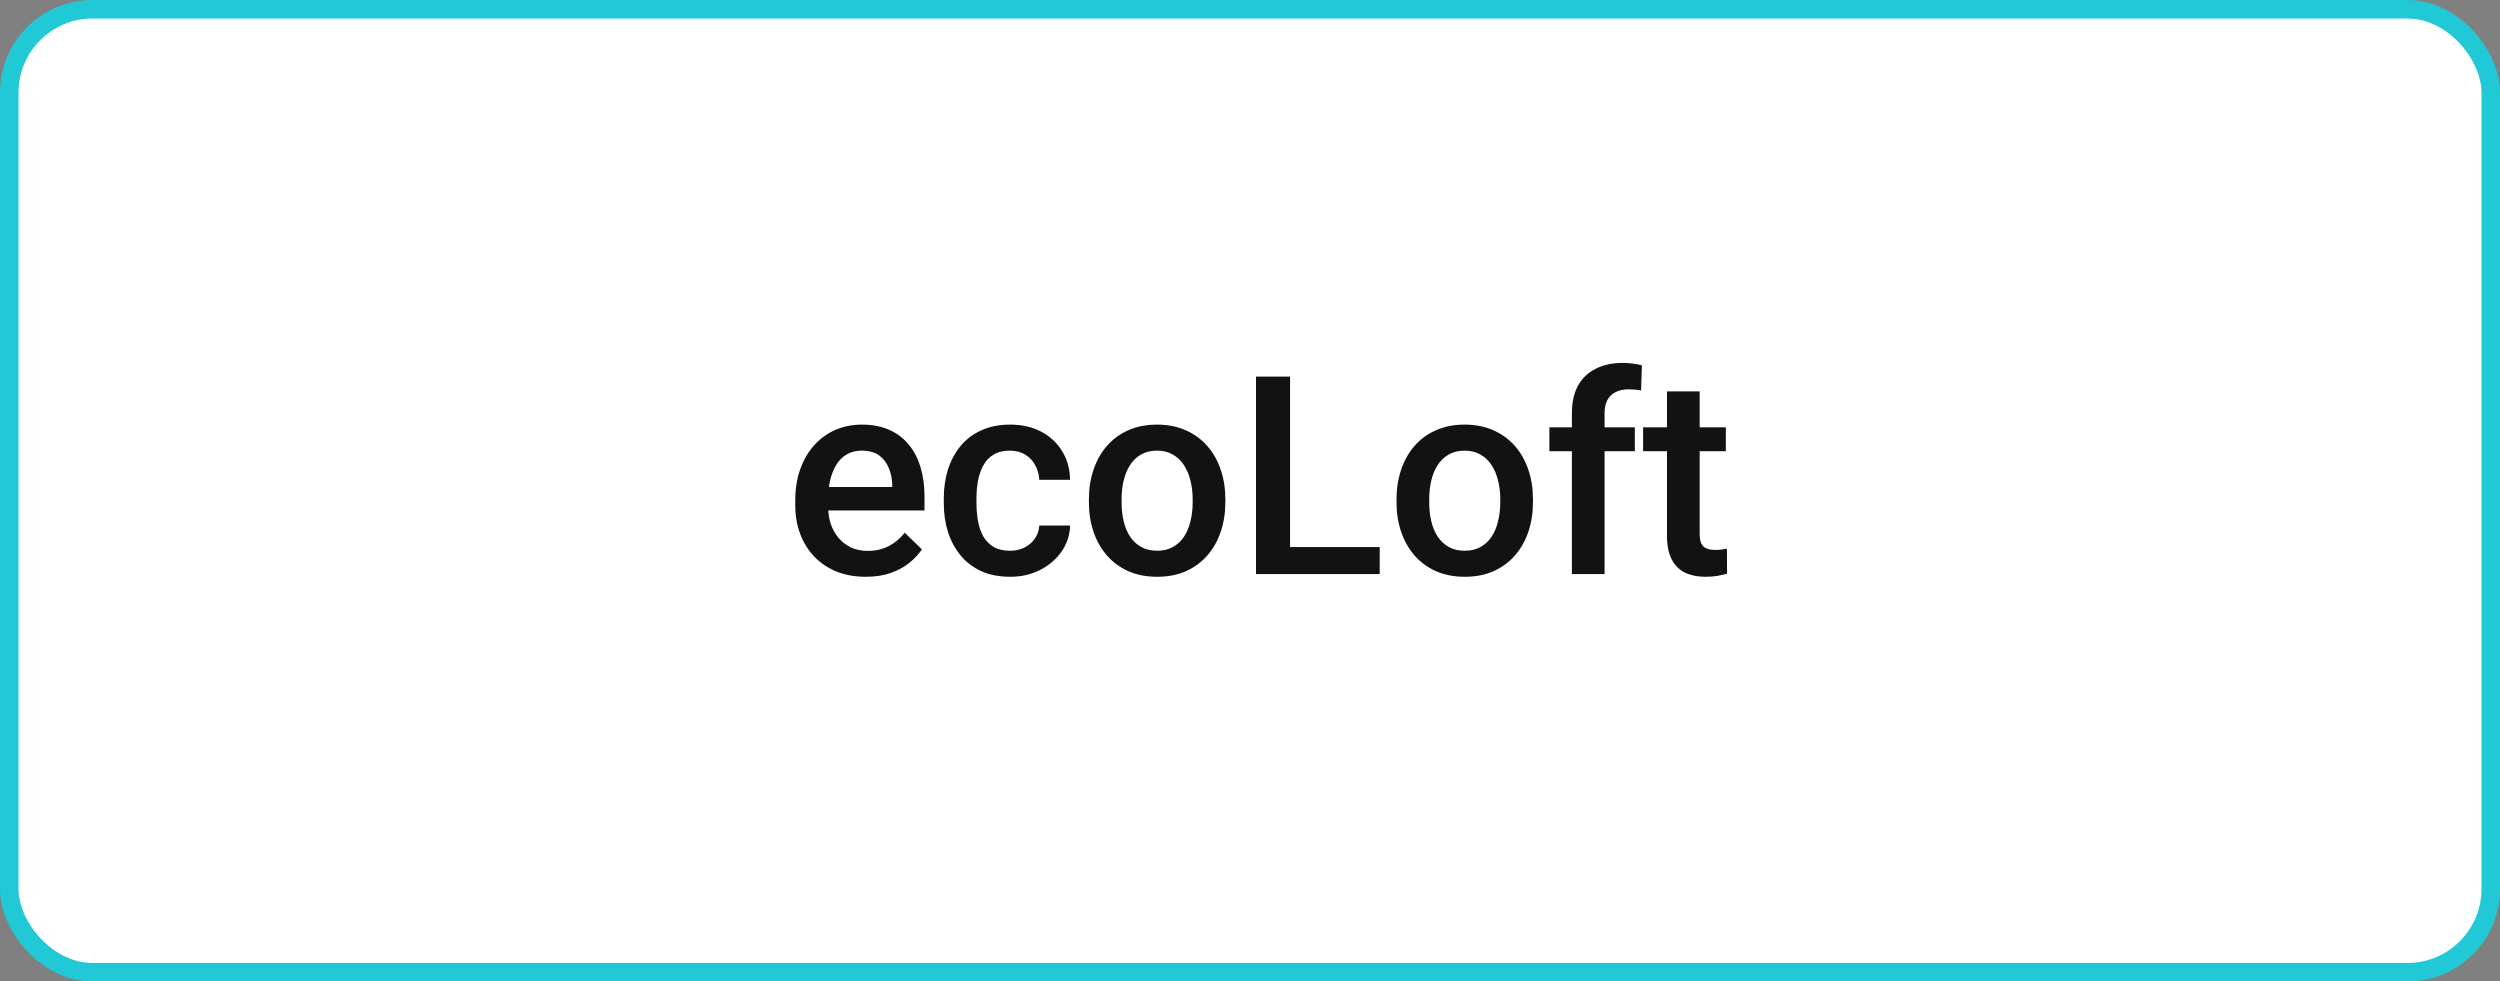
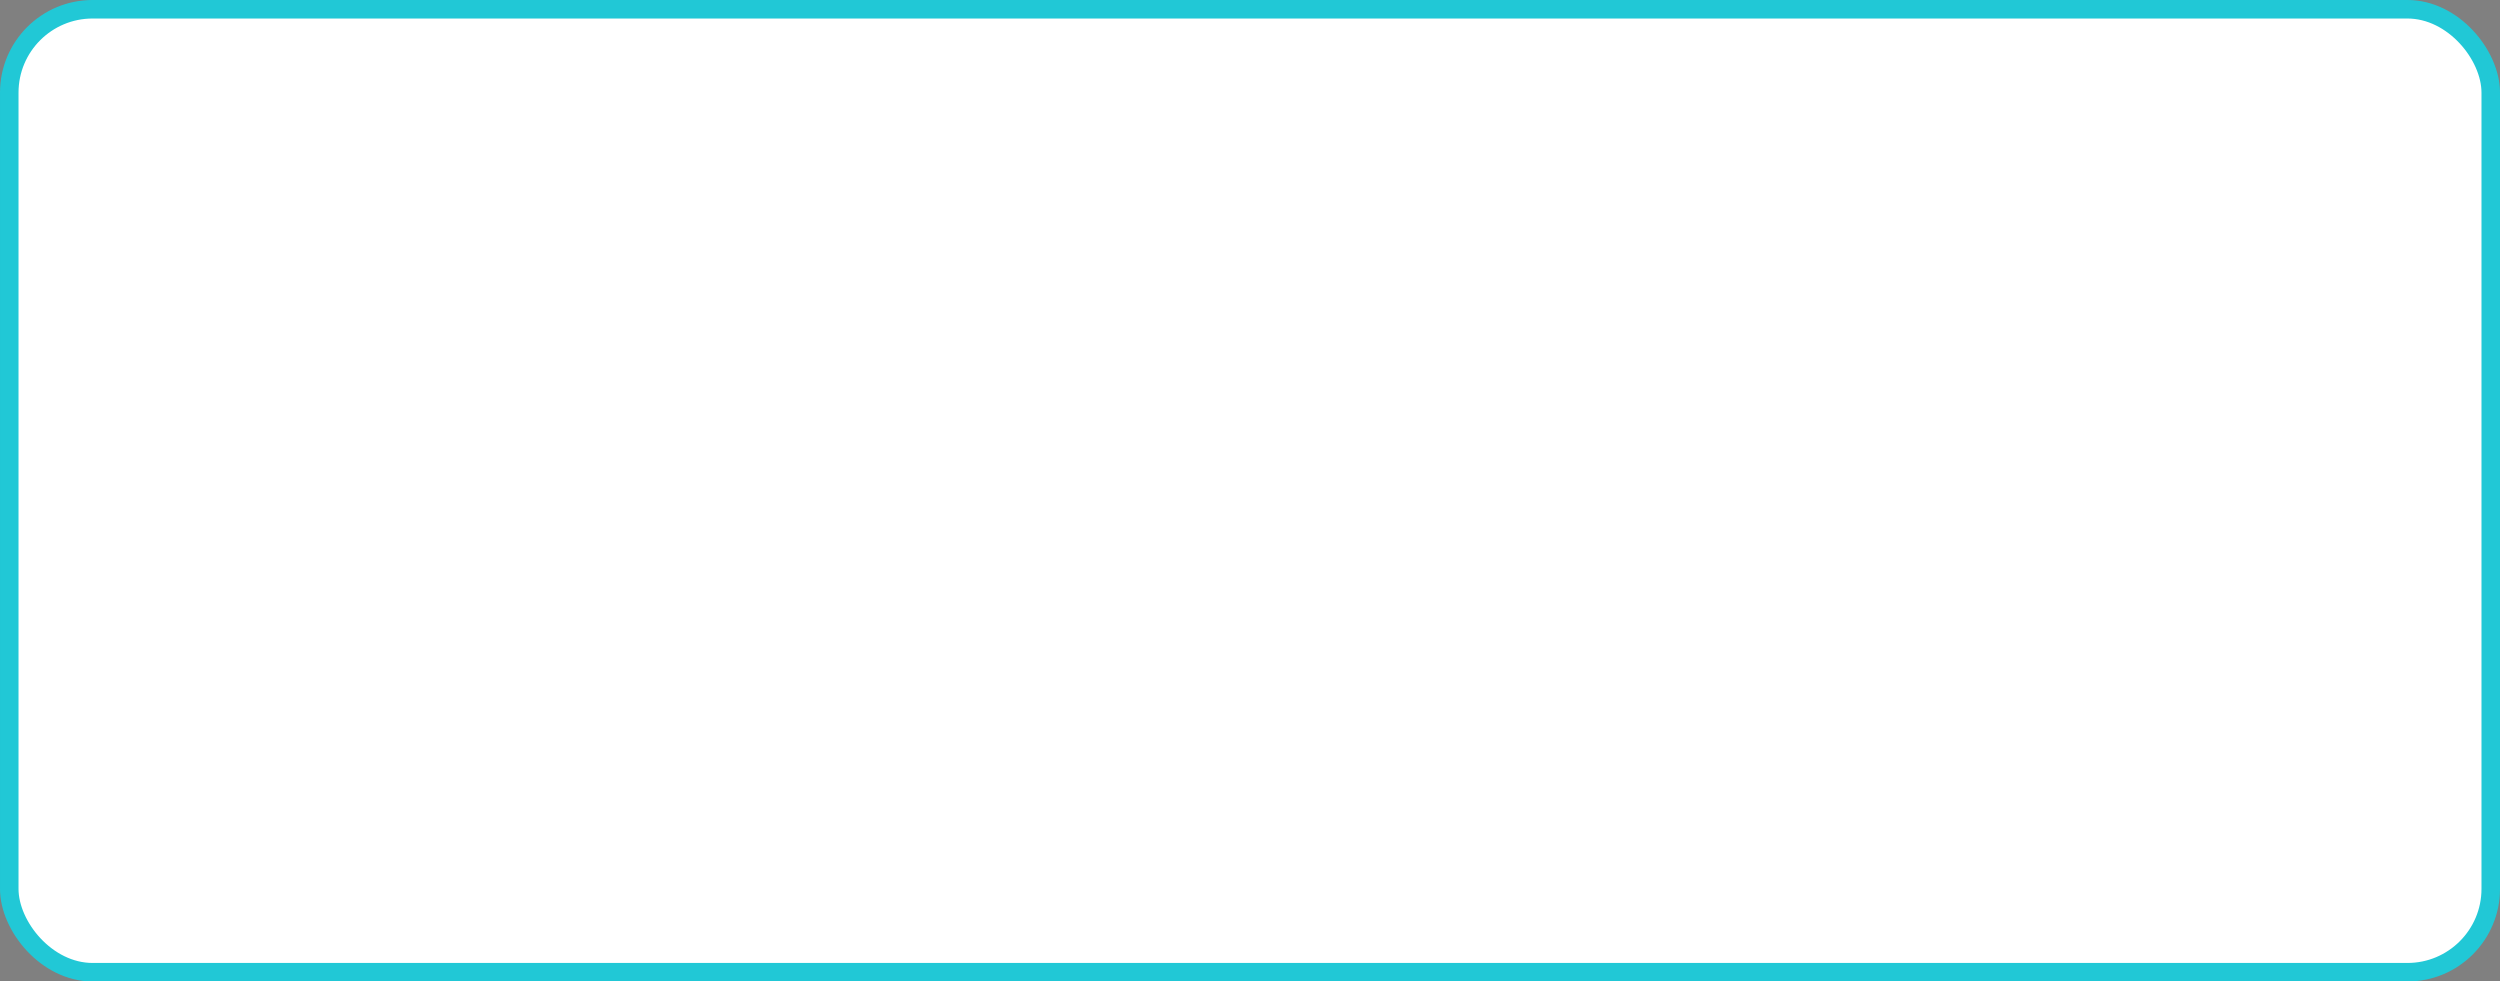
<svg xmlns="http://www.w3.org/2000/svg" width="135" height="53" viewBox="0 0 135 53" fill="none">
  <rect x="0" y="0" width="135" height="53" fill="#808080" stroke="none" />
  <rect x="0.5" y="0.5" width="134" height="52" rx="4.5" fill="white" stroke="#21C8D6" />
-   <path d="M46.752 31.146C46.166 31.146 45.637 31.051 45.163 30.861C44.694 30.666 44.294 30.395 43.962 30.048C43.635 29.701 43.383 29.294 43.208 28.825C43.032 28.356 42.944 27.851 42.944 27.309V27.016C42.944 26.395 43.034 25.834 43.215 25.331C43.395 24.828 43.647 24.398 43.969 24.042C44.291 23.681 44.672 23.405 45.112 23.214C45.551 23.024 46.027 22.929 46.54 22.929C47.106 22.929 47.602 23.024 48.027 23.214C48.452 23.405 48.803 23.673 49.081 24.02C49.365 24.362 49.575 24.77 49.711 25.243C49.853 25.717 49.924 26.239 49.924 26.811V27.565H43.801V26.298H48.181V26.159C48.171 25.841 48.107 25.544 47.99 25.265C47.878 24.987 47.705 24.762 47.47 24.591C47.236 24.42 46.923 24.335 46.533 24.335C46.24 24.335 45.978 24.398 45.749 24.525C45.524 24.648 45.336 24.826 45.185 25.06C45.034 25.294 44.916 25.578 44.834 25.91C44.755 26.237 44.716 26.605 44.716 27.016V27.309C44.716 27.655 44.763 27.977 44.855 28.275C44.953 28.568 45.095 28.825 45.28 29.044C45.466 29.264 45.69 29.438 45.954 29.564C46.218 29.686 46.518 29.748 46.855 29.748C47.28 29.748 47.658 29.662 47.99 29.491C48.322 29.32 48.61 29.079 48.855 28.766L49.785 29.667C49.614 29.916 49.392 30.155 49.118 30.385C48.845 30.609 48.51 30.793 48.115 30.934C47.724 31.076 47.27 31.146 46.752 31.146ZM54.538 29.74C54.826 29.74 55.085 29.684 55.315 29.572C55.549 29.455 55.737 29.294 55.878 29.088C56.025 28.883 56.105 28.646 56.12 28.378H57.783C57.773 28.891 57.622 29.357 57.329 29.777C57.036 30.197 56.648 30.531 56.164 30.78C55.681 31.024 55.146 31.146 54.56 31.146C53.955 31.146 53.427 31.044 52.978 30.839C52.529 30.629 52.155 30.341 51.857 29.975C51.56 29.608 51.335 29.186 51.184 28.707C51.037 28.229 50.964 27.716 50.964 27.169V26.913C50.964 26.366 51.037 25.854 51.184 25.375C51.335 24.892 51.56 24.467 51.857 24.101C52.155 23.734 52.529 23.449 52.978 23.244C53.427 23.034 53.952 22.929 54.553 22.929C55.188 22.929 55.744 23.056 56.223 23.31C56.701 23.559 57.077 23.908 57.351 24.357C57.629 24.801 57.773 25.319 57.783 25.91H56.12C56.105 25.617 56.032 25.353 55.9 25.119C55.773 24.879 55.593 24.689 55.358 24.547C55.129 24.406 54.853 24.335 54.531 24.335C54.174 24.335 53.879 24.408 53.645 24.555C53.41 24.696 53.227 24.892 53.095 25.141C52.963 25.385 52.868 25.661 52.81 25.968C52.756 26.271 52.729 26.586 52.729 26.913V27.169C52.729 27.497 52.756 27.814 52.81 28.122C52.863 28.429 52.956 28.705 53.088 28.949C53.225 29.189 53.41 29.381 53.645 29.528C53.879 29.669 54.177 29.74 54.538 29.74ZM58.801 27.125V26.957C58.801 26.386 58.884 25.856 59.05 25.368C59.216 24.875 59.455 24.447 59.768 24.086C60.085 23.72 60.471 23.436 60.925 23.236C61.384 23.031 61.901 22.929 62.477 22.929C63.059 22.929 63.576 23.031 64.03 23.236C64.489 23.436 64.877 23.72 65.195 24.086C65.512 24.447 65.754 24.875 65.92 25.368C66.086 25.856 66.169 26.386 66.169 26.957V27.125C66.169 27.697 66.086 28.227 65.92 28.715C65.754 29.203 65.512 29.63 65.195 29.997C64.877 30.358 64.492 30.641 64.038 30.846C63.584 31.046 63.068 31.146 62.492 31.146C61.911 31.146 61.391 31.046 60.932 30.846C60.478 30.641 60.092 30.358 59.775 29.997C59.458 29.63 59.216 29.203 59.05 28.715C58.884 28.227 58.801 27.697 58.801 27.125ZM60.566 26.957V27.125C60.566 27.482 60.602 27.819 60.676 28.136C60.749 28.454 60.864 28.732 61.02 28.971C61.176 29.21 61.377 29.398 61.621 29.535C61.865 29.672 62.155 29.74 62.492 29.74C62.819 29.74 63.102 29.672 63.342 29.535C63.586 29.398 63.786 29.21 63.942 28.971C64.099 28.732 64.213 28.454 64.287 28.136C64.365 27.819 64.404 27.482 64.404 27.125V26.957C64.404 26.605 64.365 26.273 64.287 25.961C64.213 25.644 64.096 25.363 63.935 25.119C63.779 24.875 63.579 24.684 63.334 24.547C63.095 24.406 62.81 24.335 62.477 24.335C62.145 24.335 61.857 24.406 61.613 24.547C61.374 24.684 61.176 24.875 61.02 25.119C60.864 25.363 60.749 25.644 60.676 25.961C60.602 26.273 60.566 26.605 60.566 26.957ZM74.504 29.543V31H69.15V29.543H74.504ZM69.663 20.336V31H67.824V20.336H69.663ZM75.412 27.125V26.957C75.412 26.386 75.495 25.856 75.661 25.368C75.827 24.875 76.066 24.447 76.379 24.086C76.696 23.72 77.082 23.436 77.536 23.236C77.995 23.031 78.513 22.929 79.089 22.929C79.67 22.929 80.188 23.031 80.642 23.236C81.101 23.436 81.489 23.72 81.806 24.086C82.124 24.447 82.365 24.875 82.531 25.368C82.697 25.856 82.78 26.386 82.78 26.957V27.125C82.78 27.697 82.697 28.227 82.531 28.715C82.365 29.203 82.124 29.63 81.806 29.997C81.489 30.358 81.103 30.641 80.649 30.846C80.195 31.046 79.68 31.146 79.103 31.146C78.522 31.146 78.002 31.046 77.543 30.846C77.089 30.641 76.704 30.358 76.386 29.997C76.069 29.63 75.827 29.203 75.661 28.715C75.495 28.227 75.412 27.697 75.412 27.125ZM77.177 26.957V27.125C77.177 27.482 77.214 27.819 77.287 28.136C77.36 28.454 77.475 28.732 77.631 28.971C77.788 29.21 77.988 29.398 78.232 29.535C78.476 29.672 78.767 29.74 79.103 29.74C79.431 29.74 79.714 29.672 79.953 29.535C80.197 29.398 80.397 29.21 80.554 28.971C80.71 28.732 80.825 28.454 80.898 28.136C80.976 27.819 81.015 27.482 81.015 27.125V26.957C81.015 26.605 80.976 26.273 80.898 25.961C80.825 25.644 80.707 25.363 80.546 25.119C80.39 24.875 80.19 24.684 79.946 24.547C79.707 24.406 79.421 24.335 79.089 24.335C78.757 24.335 78.469 24.406 78.225 24.547C77.985 24.684 77.788 24.875 77.631 25.119C77.475 25.363 77.36 25.644 77.287 25.961C77.214 26.273 77.177 26.605 77.177 26.957ZM86.647 31H84.882V22.314C84.882 21.723 84.992 21.227 85.212 20.827C85.436 20.421 85.756 20.116 86.171 19.911C86.586 19.701 87.077 19.596 87.644 19.596C87.819 19.596 87.993 19.608 88.164 19.633C88.335 19.652 88.501 19.684 88.662 19.728L88.618 21.09C88.52 21.066 88.413 21.049 88.295 21.039C88.183 21.029 88.061 21.024 87.929 21.024C87.661 21.024 87.429 21.076 87.233 21.178C87.043 21.276 86.897 21.42 86.794 21.61C86.696 21.801 86.647 22.035 86.647 22.314V31ZM88.281 23.075V24.364H83.666V23.075H88.281ZM93.195 23.075V24.364H88.728V23.075H93.195ZM90.017 21.134H91.782V28.81C91.782 29.054 91.816 29.242 91.884 29.374C91.957 29.501 92.058 29.586 92.185 29.63C92.311 29.674 92.46 29.696 92.631 29.696C92.753 29.696 92.871 29.689 92.983 29.674C93.095 29.66 93.186 29.645 93.254 29.63L93.261 30.978C93.115 31.022 92.944 31.061 92.749 31.095C92.558 31.129 92.338 31.146 92.089 31.146C91.684 31.146 91.325 31.076 91.013 30.934C90.7 30.788 90.456 30.551 90.28 30.224C90.105 29.896 90.017 29.462 90.017 28.92V21.134Z" fill="#121212" />
</svg>